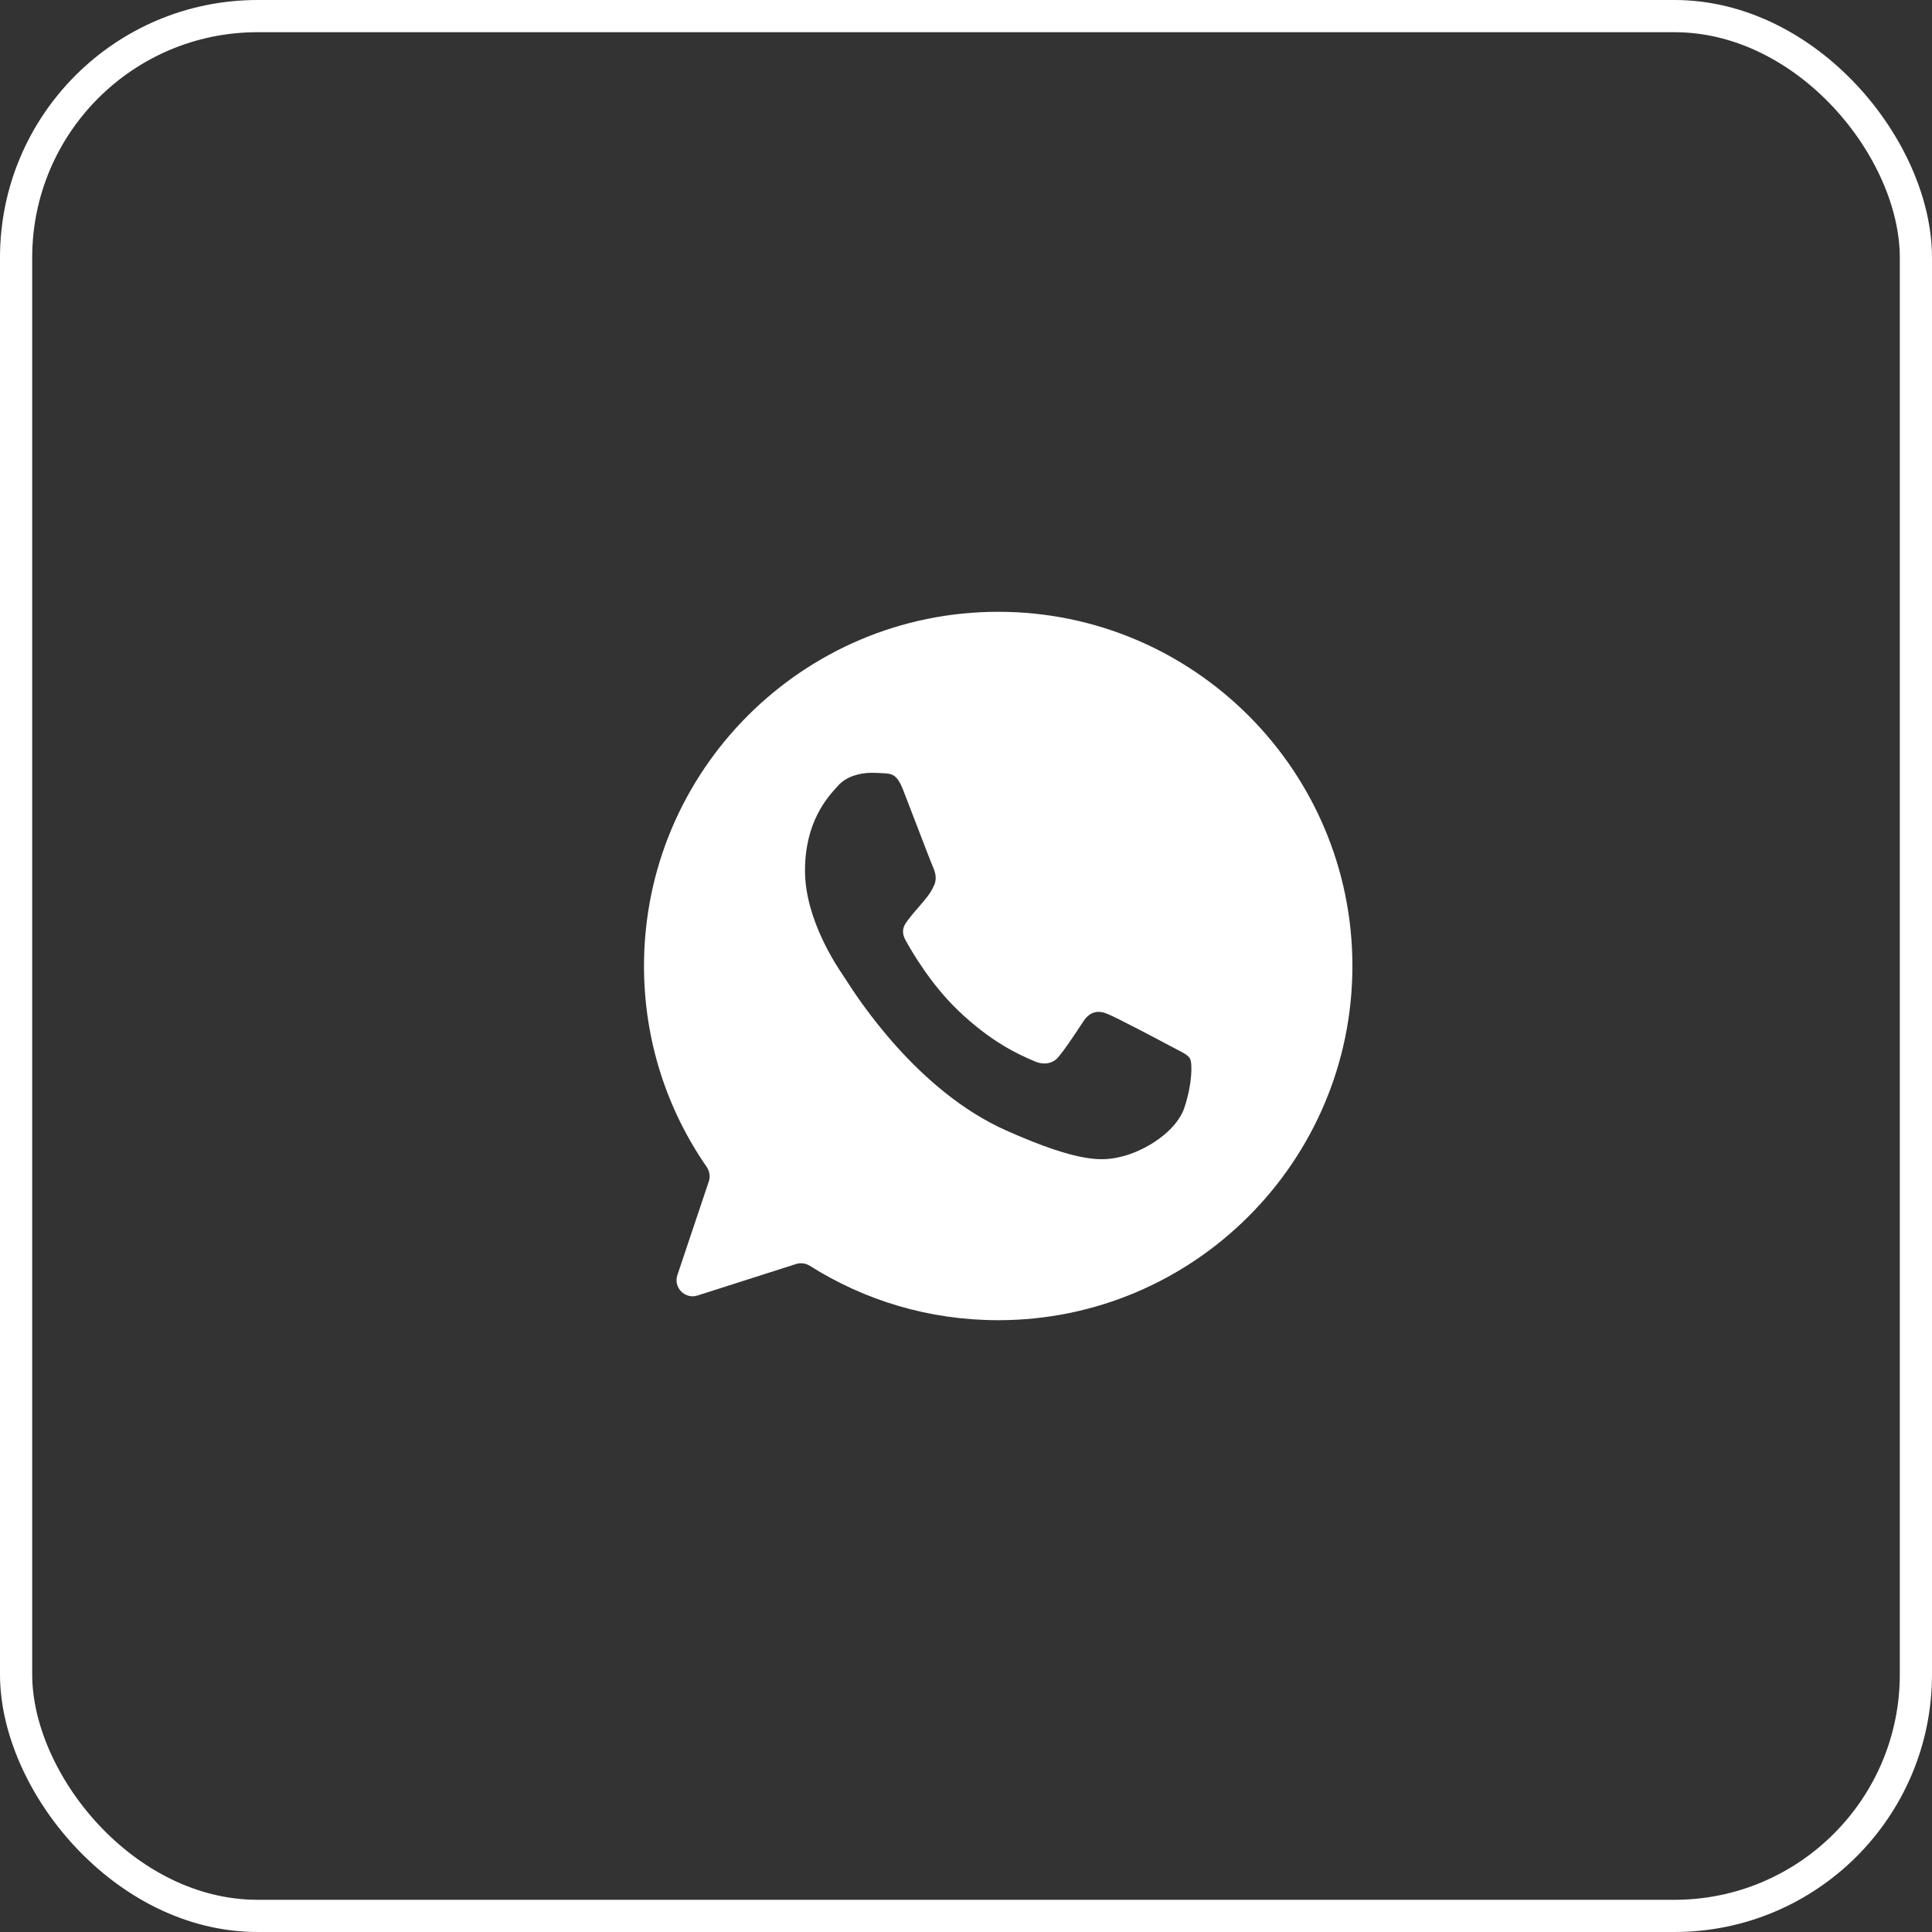
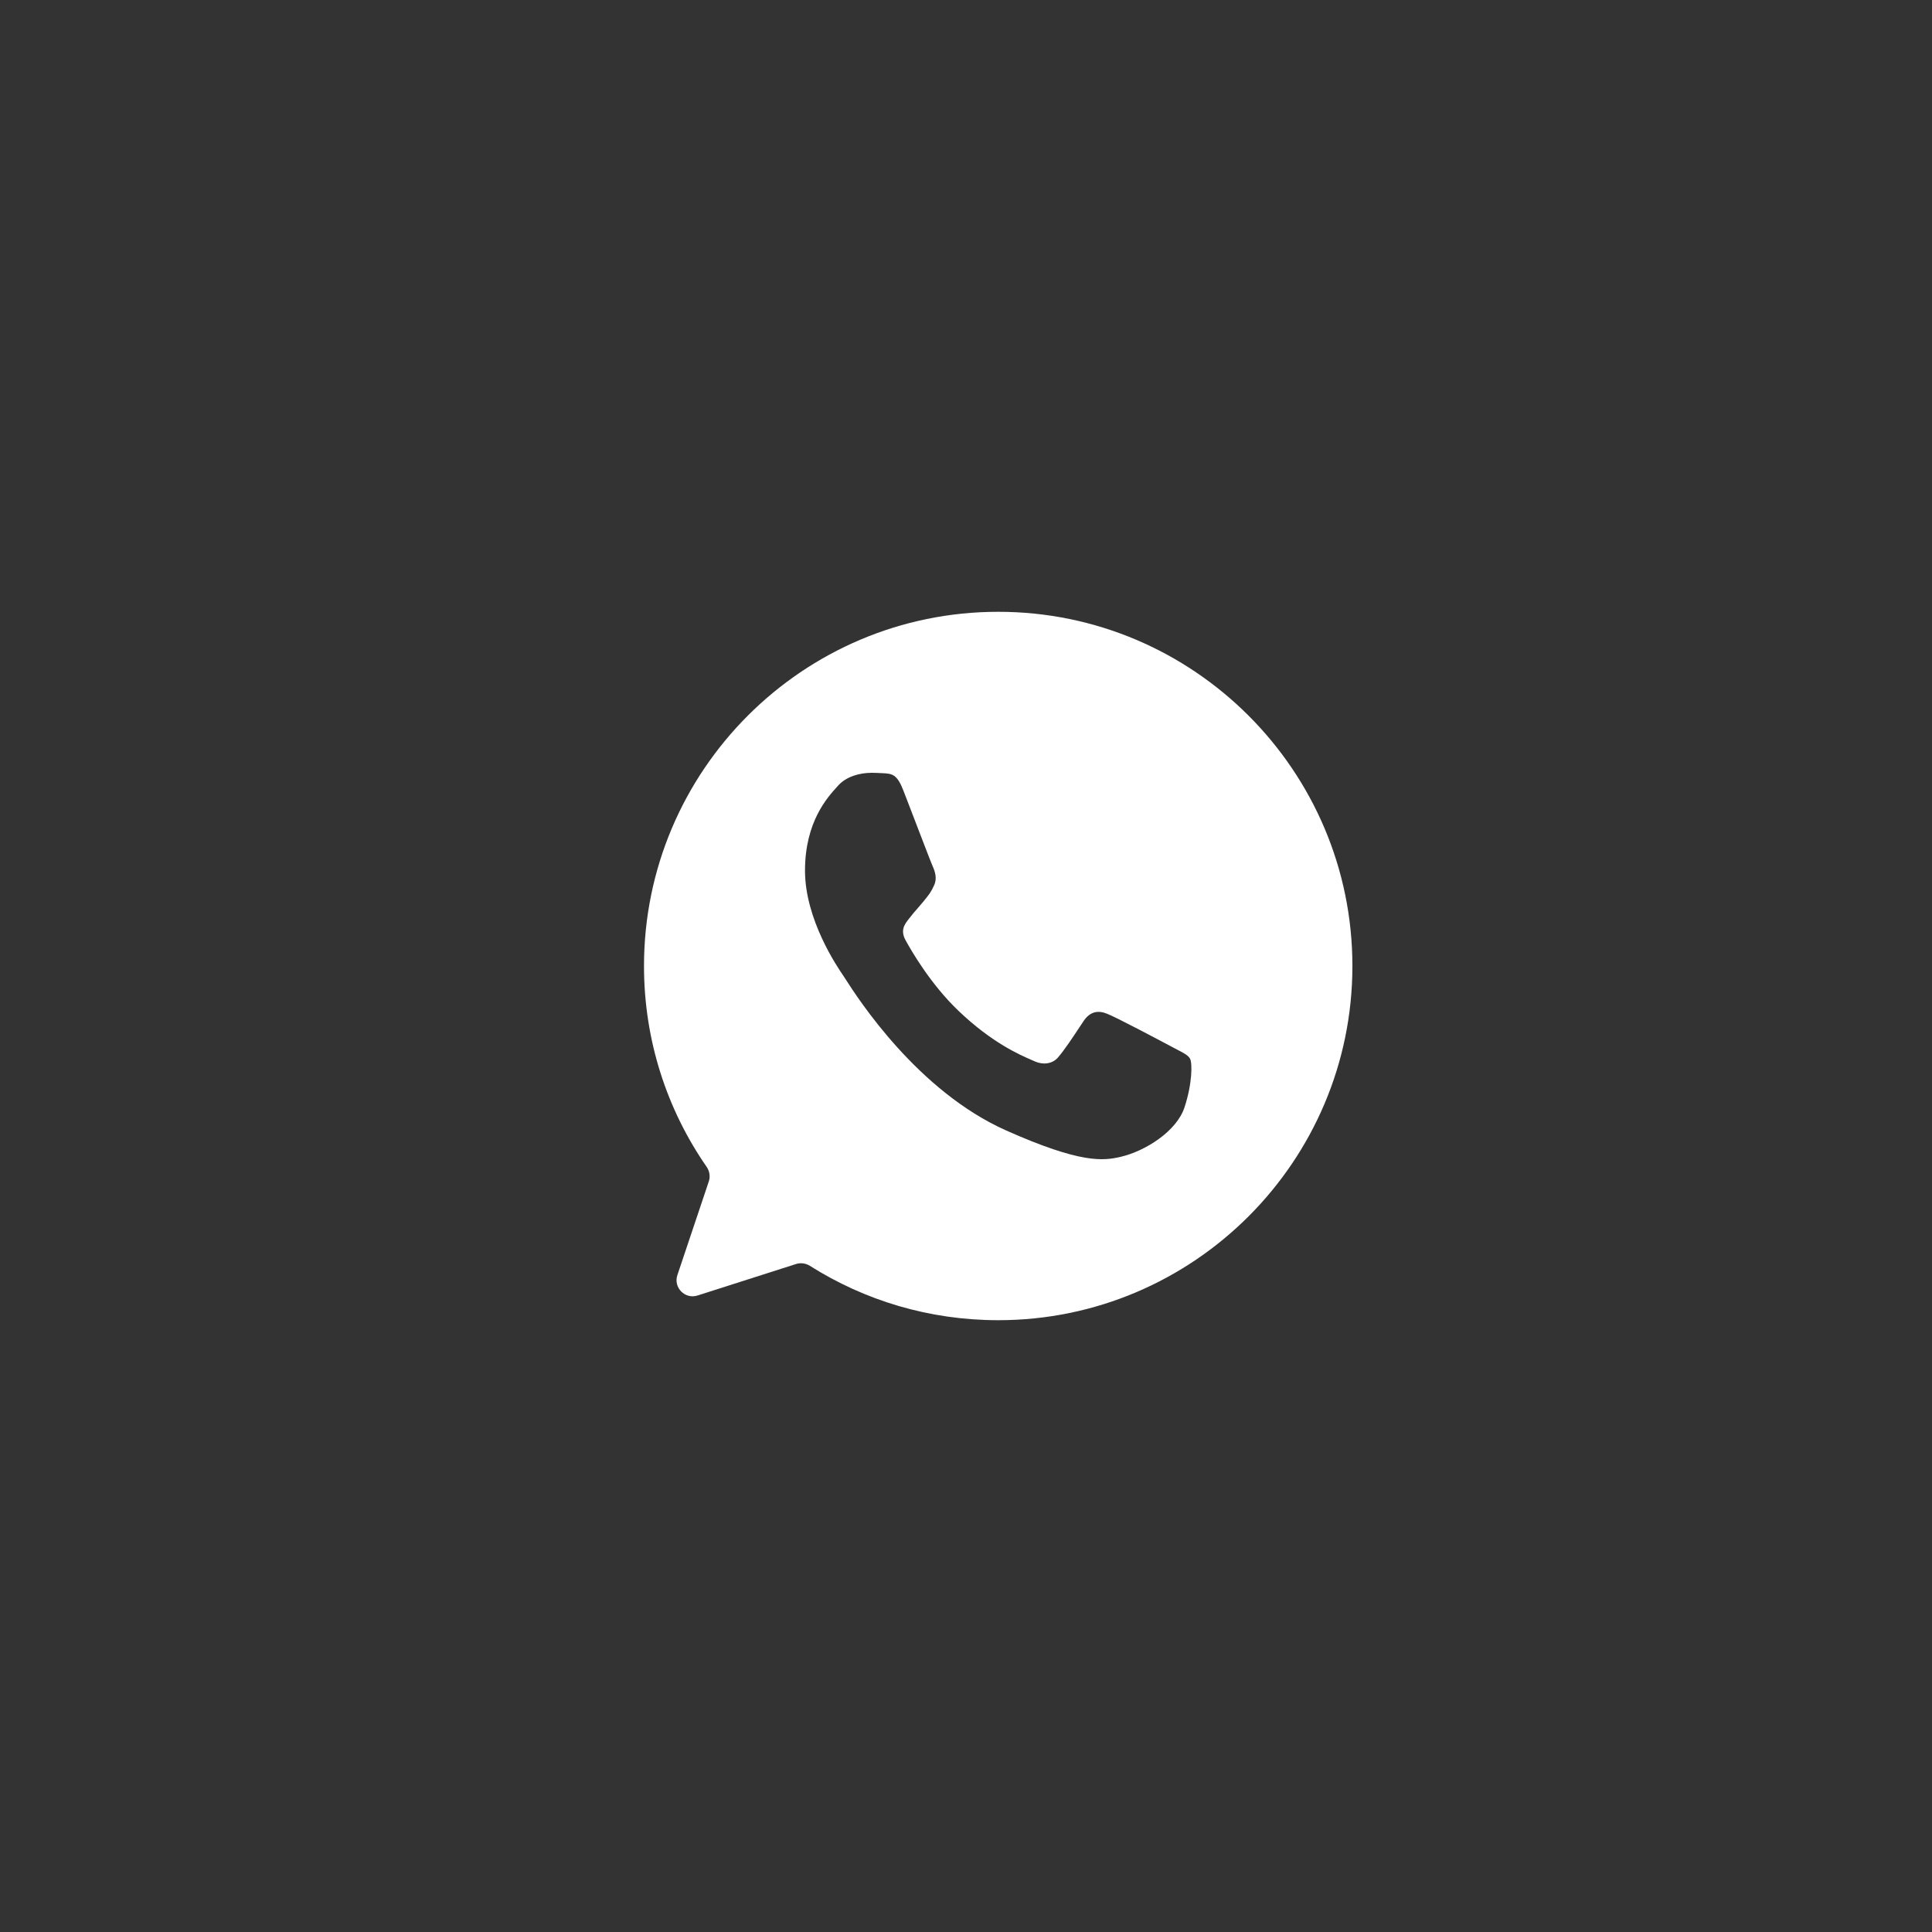
<svg xmlns="http://www.w3.org/2000/svg" width="60" height="60" viewBox="0 0 60 60" fill="none">
  <rect x="0" y="0" width="60" height="60" fill="#333333" stroke="none" />
-   <rect x="0.5" y="0.5" width="59" height="59" rx="7.5" stroke="white" />
  <path fill-rule="evenodd" clip-rule="evenodd" d="M30.997 19H31.003C37.068 19 42 23.935 42 30C42 36.065 37.068 41 31.003 41C28.851 41 26.85 40.385 25.153 39.312C25.024 39.232 24.867 39.209 24.723 39.255L21.663 40.233C21.273 40.358 20.907 39.986 21.037 39.598L22.012 36.692C22.064 36.539 22.037 36.37 21.945 36.237C20.717 34.465 20 32.314 20 30C20 23.933 24.932 19 30.997 19ZM36.785 34.392C36.541 35.133 35.571 35.748 34.797 35.928C34.268 36.049 33.576 36.145 31.248 35.108C28.493 33.883 26.645 31.009 26.266 30.419C26.235 30.371 26.214 30.338 26.203 30.322C26.199 30.317 26.195 30.31 26.19 30.302C26.004 30.03 25 28.559 25 27.039C25 25.522 25.697 24.761 26.009 24.42C26.019 24.41 26.027 24.4 26.036 24.39C26.28 24.122 26.684 24 27.072 24C27.186 24 27.29 24.006 27.384 24.011C27.393 24.011 27.402 24.012 27.412 24.012C27.709 24.026 27.859 24.045 28.055 24.55C28.128 24.739 28.233 25.012 28.346 25.306C28.609 25.992 28.916 26.792 28.966 26.905C29.038 27.065 29.11 27.283 29.009 27.494C28.92 27.698 28.841 27.796 28.708 27.959C28.699 27.97 28.69 27.982 28.681 27.993C28.618 28.07 28.557 28.14 28.496 28.21C28.411 28.306 28.327 28.403 28.24 28.518C28.237 28.521 28.235 28.524 28.232 28.528C28.098 28.698 27.952 28.882 28.121 29.196C28.293 29.509 28.888 30.552 29.765 31.39C30.804 32.384 31.663 32.756 32.05 32.924C32.084 32.939 32.114 32.952 32.141 32.964C32.385 33.073 32.677 33.047 32.855 32.843C33.051 32.616 33.287 32.26 33.532 31.891C33.57 31.833 33.608 31.775 33.647 31.717C33.85 31.409 34.105 31.371 34.374 31.48C34.648 31.582 36.095 32.351 36.393 32.51C36.454 32.543 36.511 32.573 36.564 32.6C36.766 32.704 36.902 32.775 36.959 32.881C37.03 33.016 37.03 33.649 36.785 34.392Z" fill="white" />
</svg>